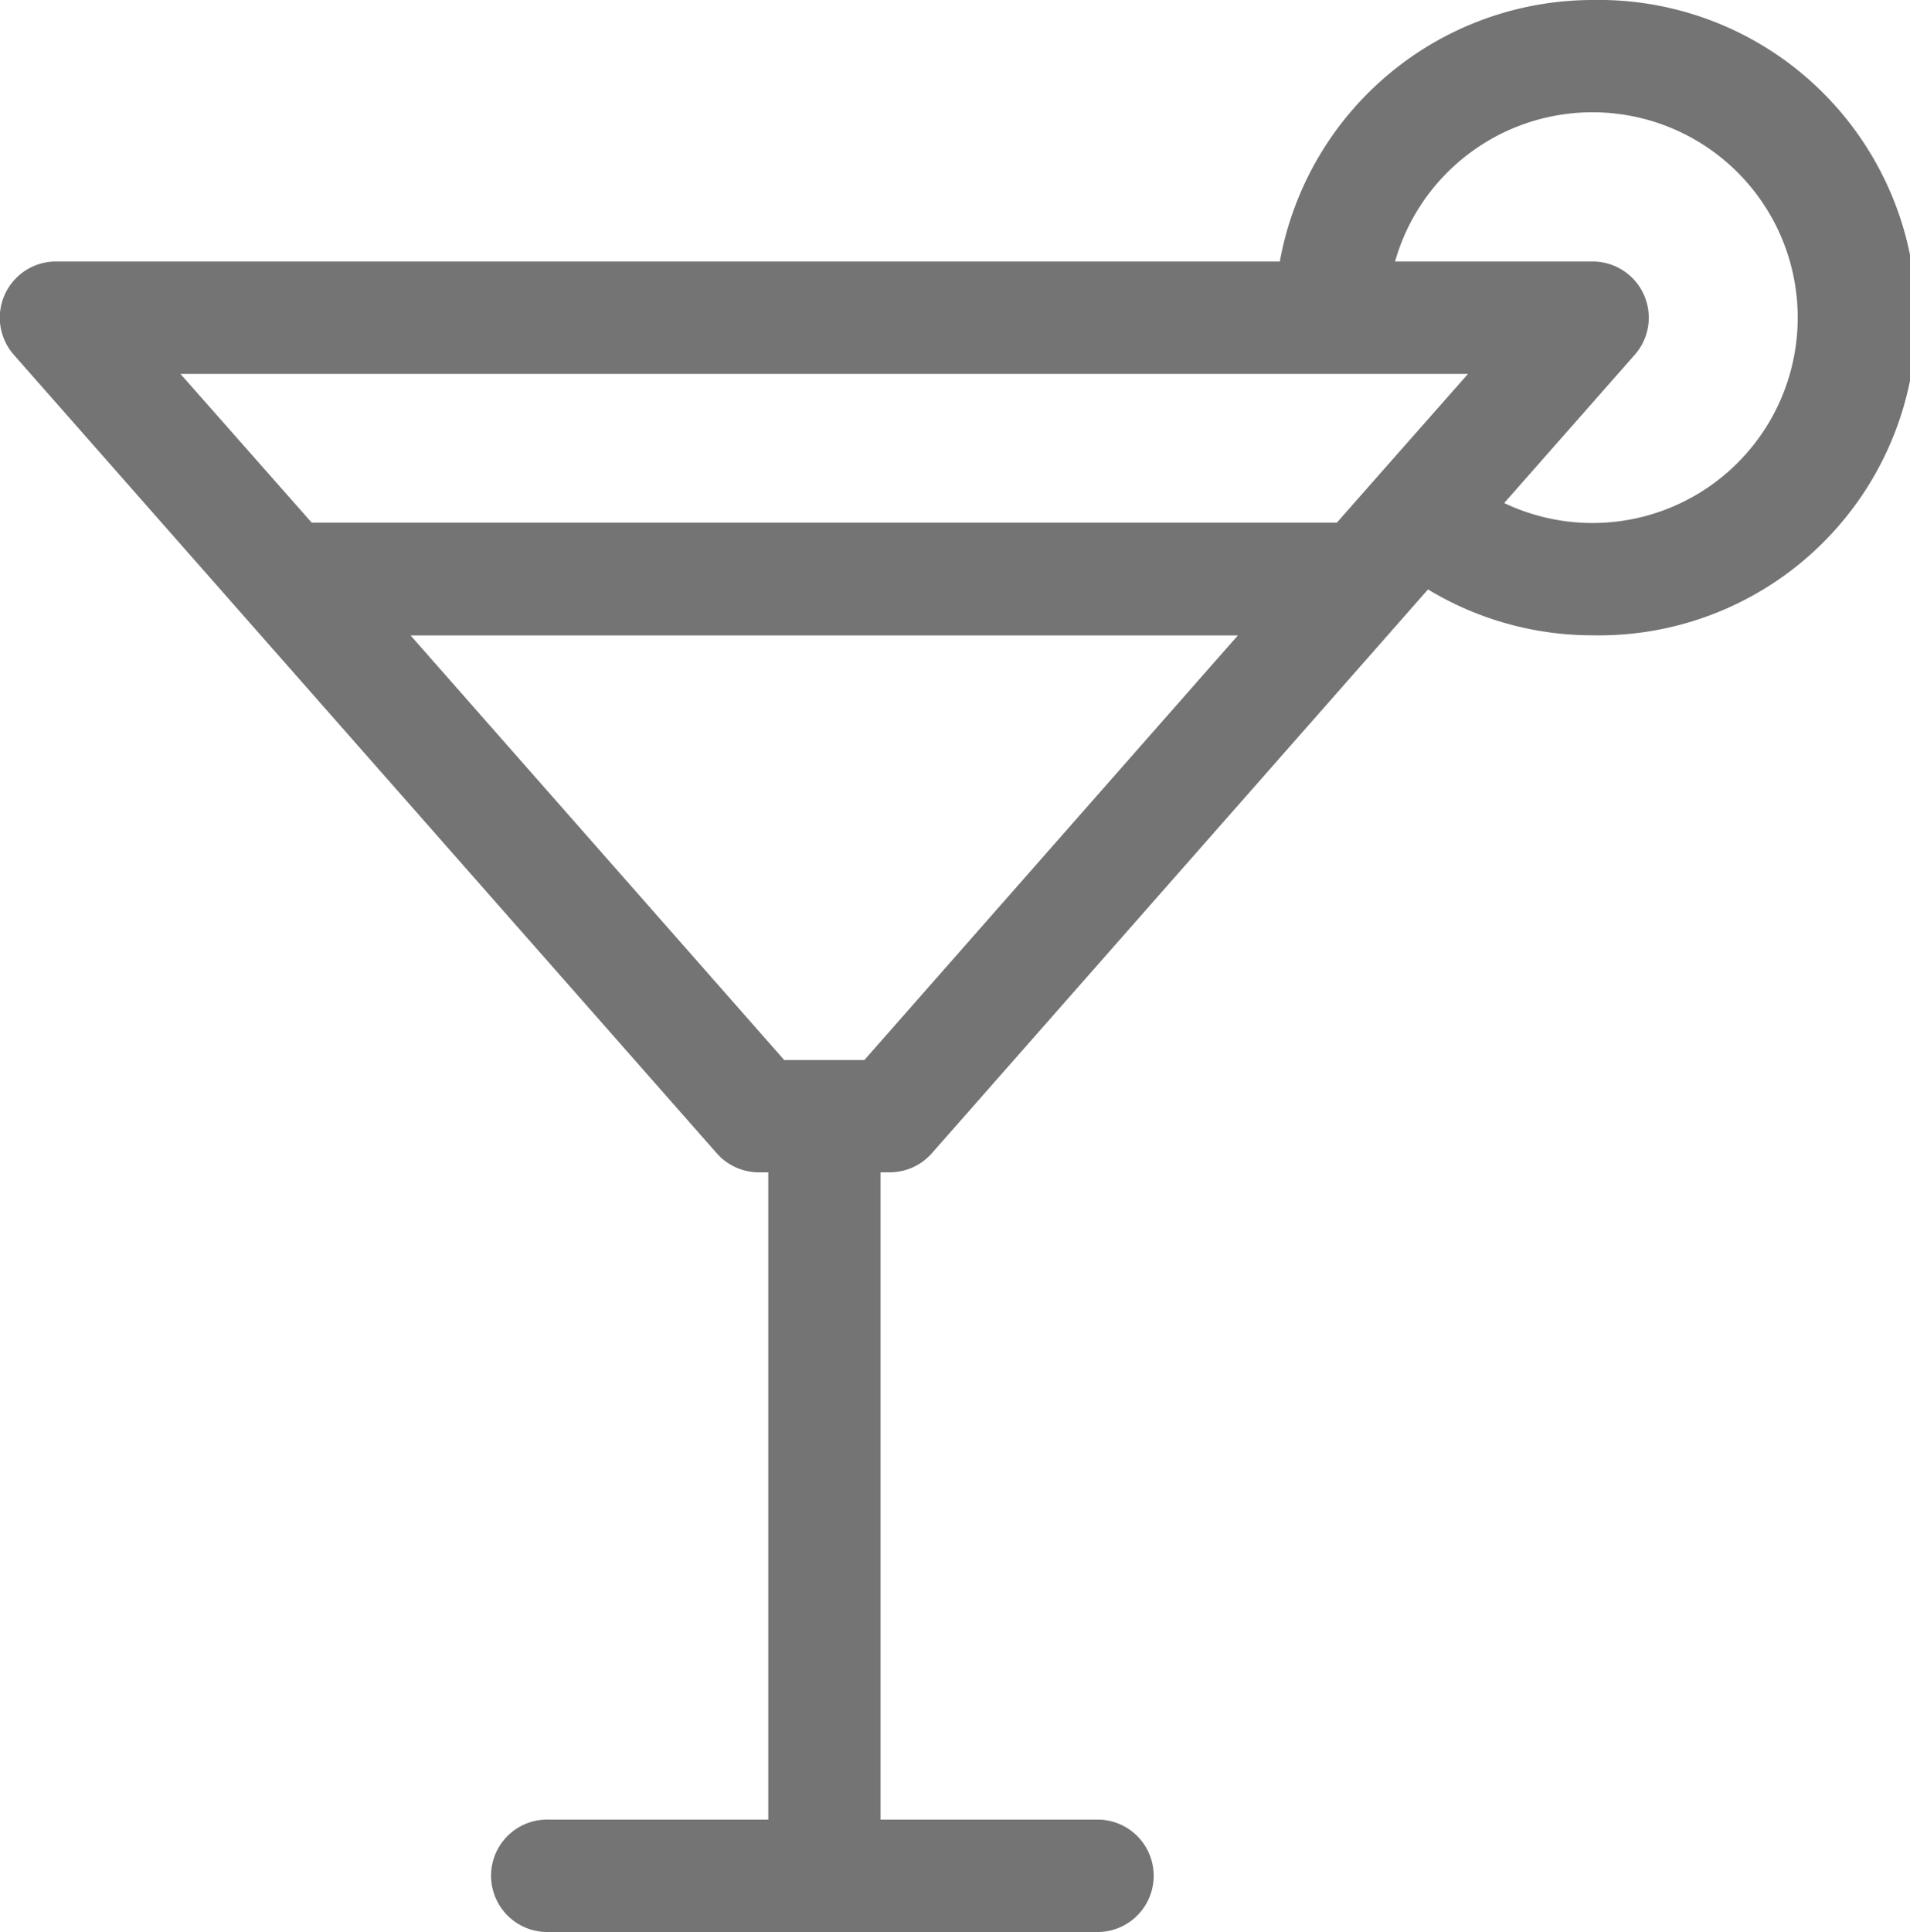
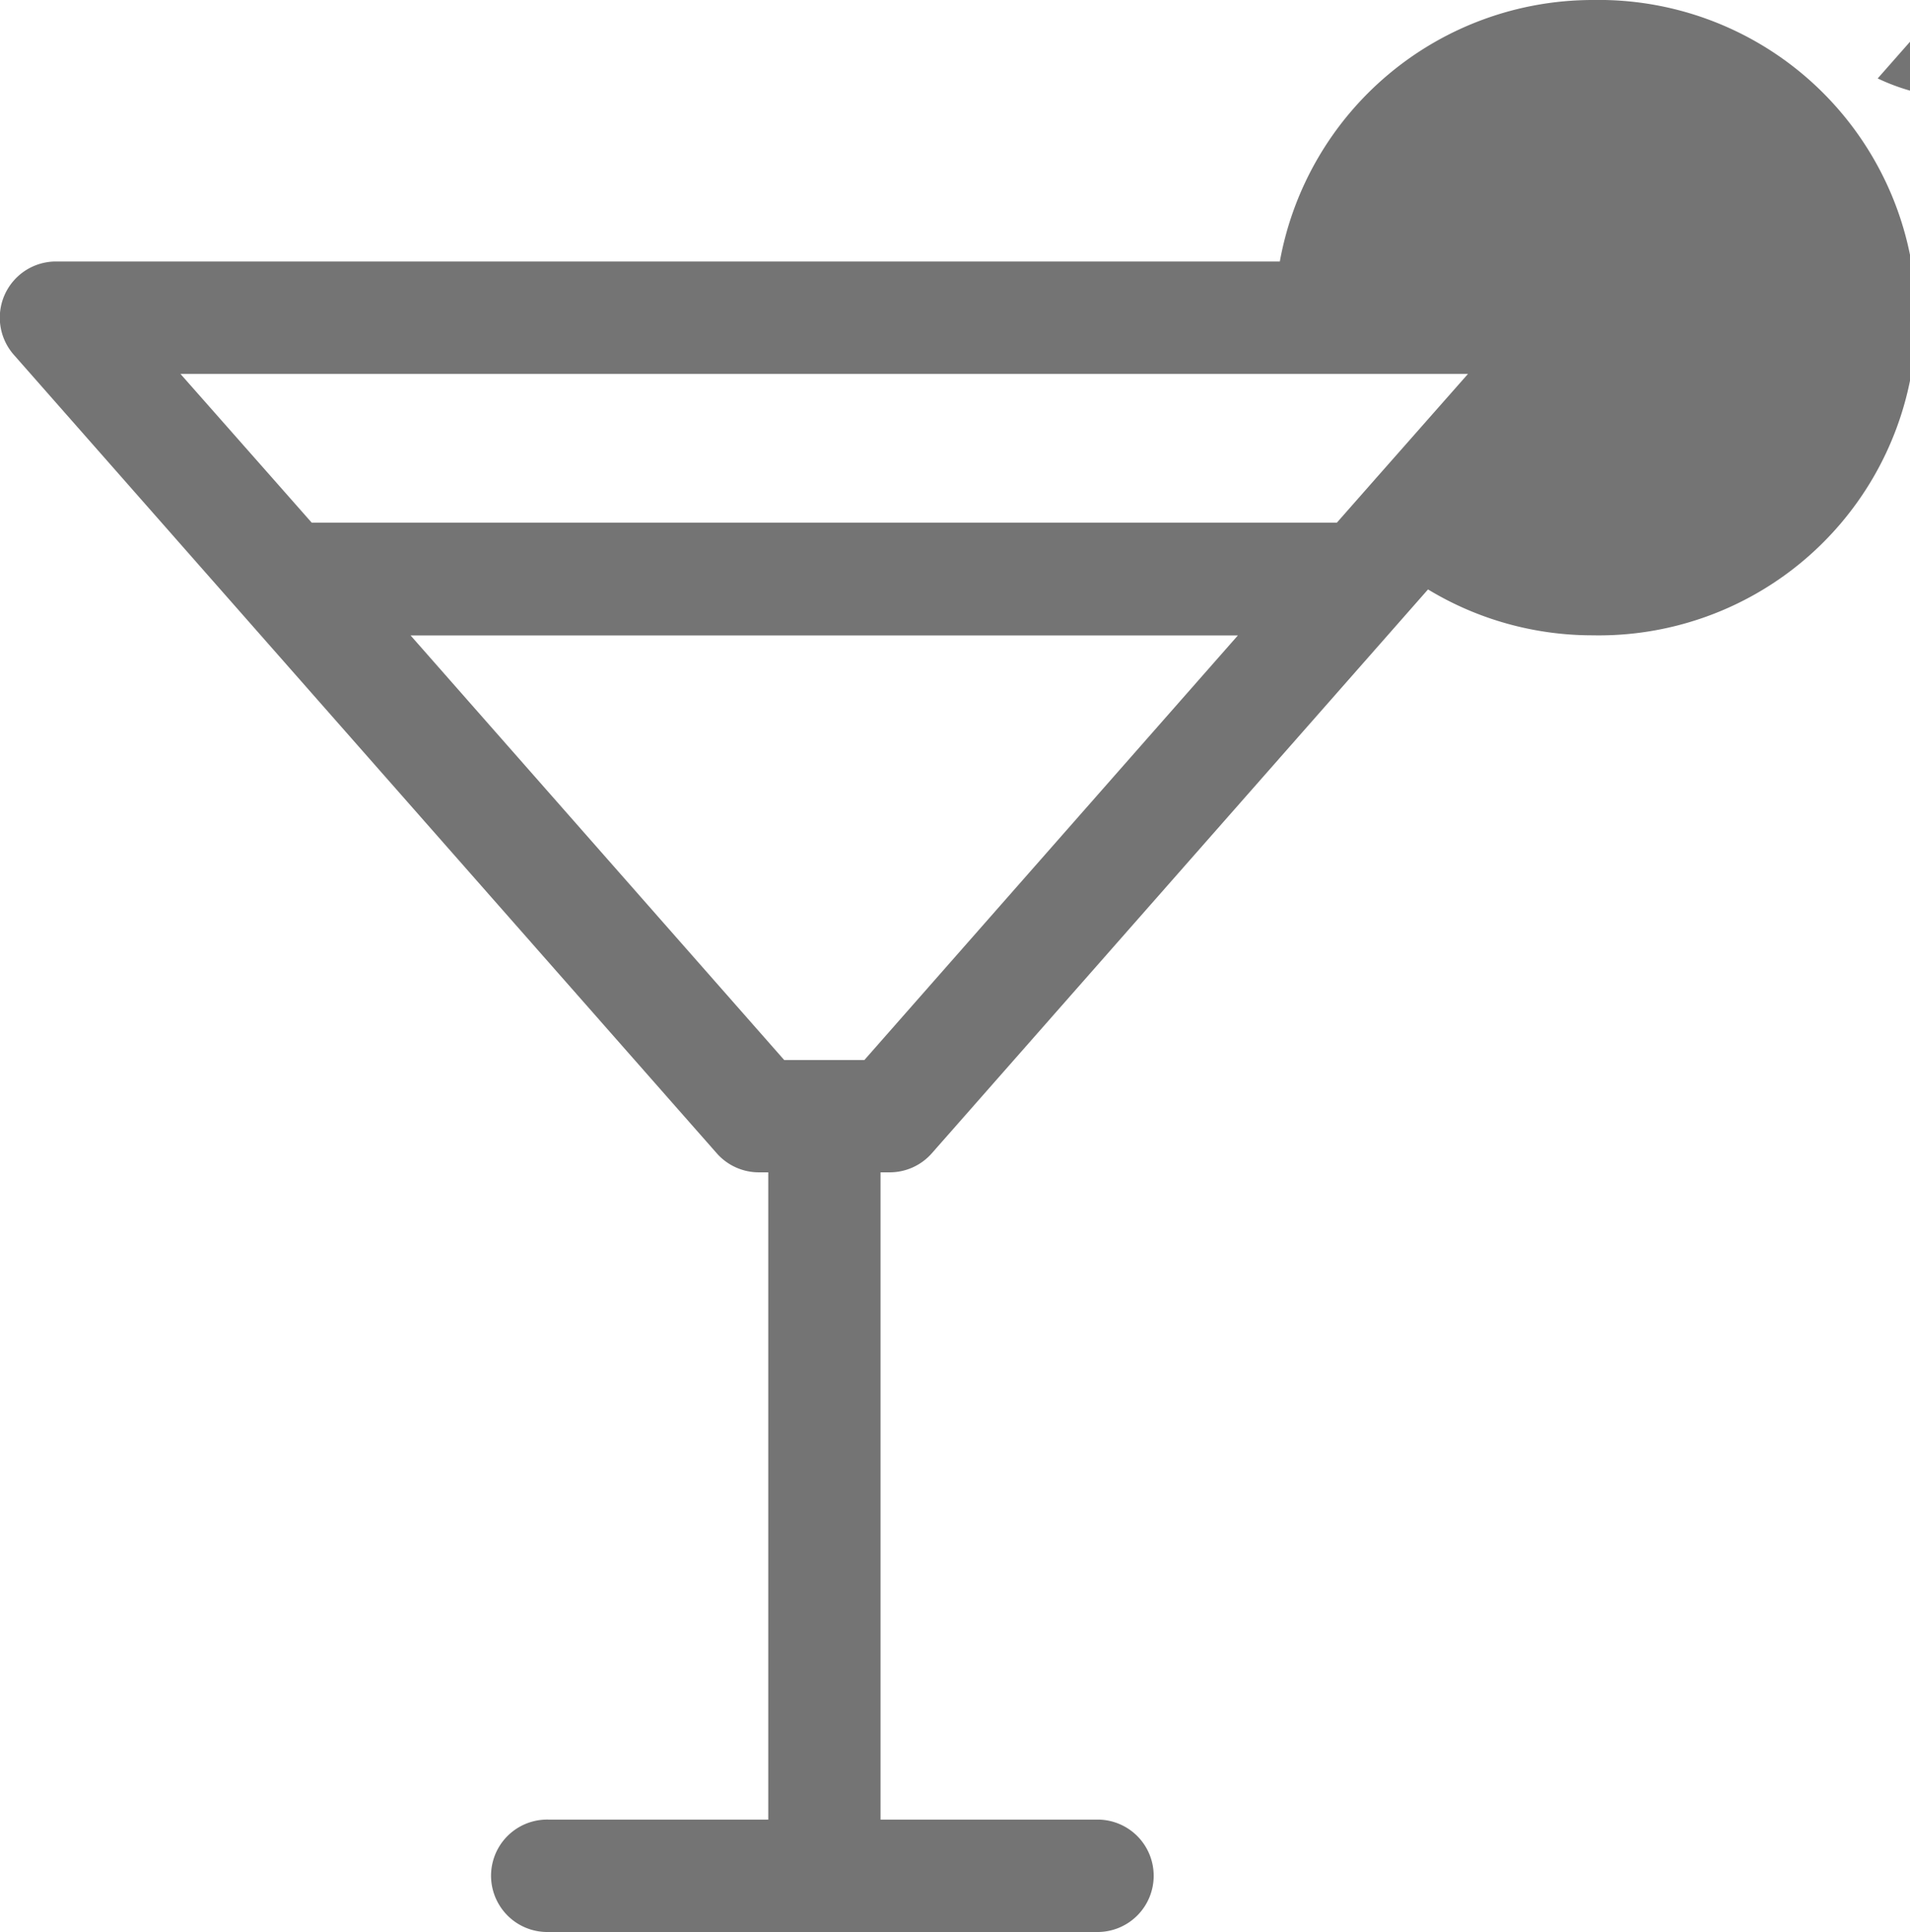
<svg xmlns="http://www.w3.org/2000/svg" width="31.643" height="32">
-   <path d="M26.383 0a5.27 5.27 0 0 0-5.18 4.331H.93a.93.93 0 0 0-.7 1.546L11.874 19.1a.93.93 0 0 0 .7.316h.154v10.72h-3.63a.93.93 0 0 0-.832 1.405.93.93 0 0 0 .832.456h9.115a.93.93 0 0 0 .9-.93.93.93 0 0 0-.9-.931h-3.625v-10.72h.15a.93.93 0 0 0 .7-.316l8.22-9.338c.82.497 1.763.76 2.723.76a5.26 5.26 0 0 0 4.643-7.921A5.26 5.26 0 0 0 26.383 0zM24.32 6.193l-1.5 1.7-.672.763H5.164L2.99 6.193zm-10 11.363h-1.328l-6.19-7.032h13.706zm12.062-8.894a3.4 3.4 0 0 1-1.462-.331l2.162-2.454a.93.93 0 0 0-.7-1.546h-3.27a3.4 3.4 0 0 1 6.656 1.245 3.4 3.4 0 0 1-3.386 3.086z" fill="#747474" />
+   <path d="M26.383 0a5.27 5.27 0 0 0-5.18 4.331H.93a.93.93 0 0 0-.7 1.546L11.874 19.1a.93.93 0 0 0 .7.316h.154v10.72h-3.63a.93.93 0 0 0-.832 1.405.93.93 0 0 0 .832.456h9.115a.93.93 0 0 0 .9-.93.93.93 0 0 0-.9-.931h-3.625v-10.72h.15a.93.93 0 0 0 .7-.316l8.22-9.338c.82.497 1.763.76 2.723.76a5.26 5.26 0 0 0 4.643-7.921A5.26 5.26 0 0 0 26.383 0zM24.32 6.193l-1.5 1.7-.672.763H5.164L2.99 6.193zm-10 11.363h-1.328l-6.19-7.032h13.706m12.062-8.894a3.4 3.4 0 0 1-1.462-.331l2.162-2.454a.93.93 0 0 0-.7-1.546h-3.27a3.4 3.4 0 0 1 6.656 1.245 3.4 3.4 0 0 1-3.386 3.086z" fill="#747474" />
</svg>